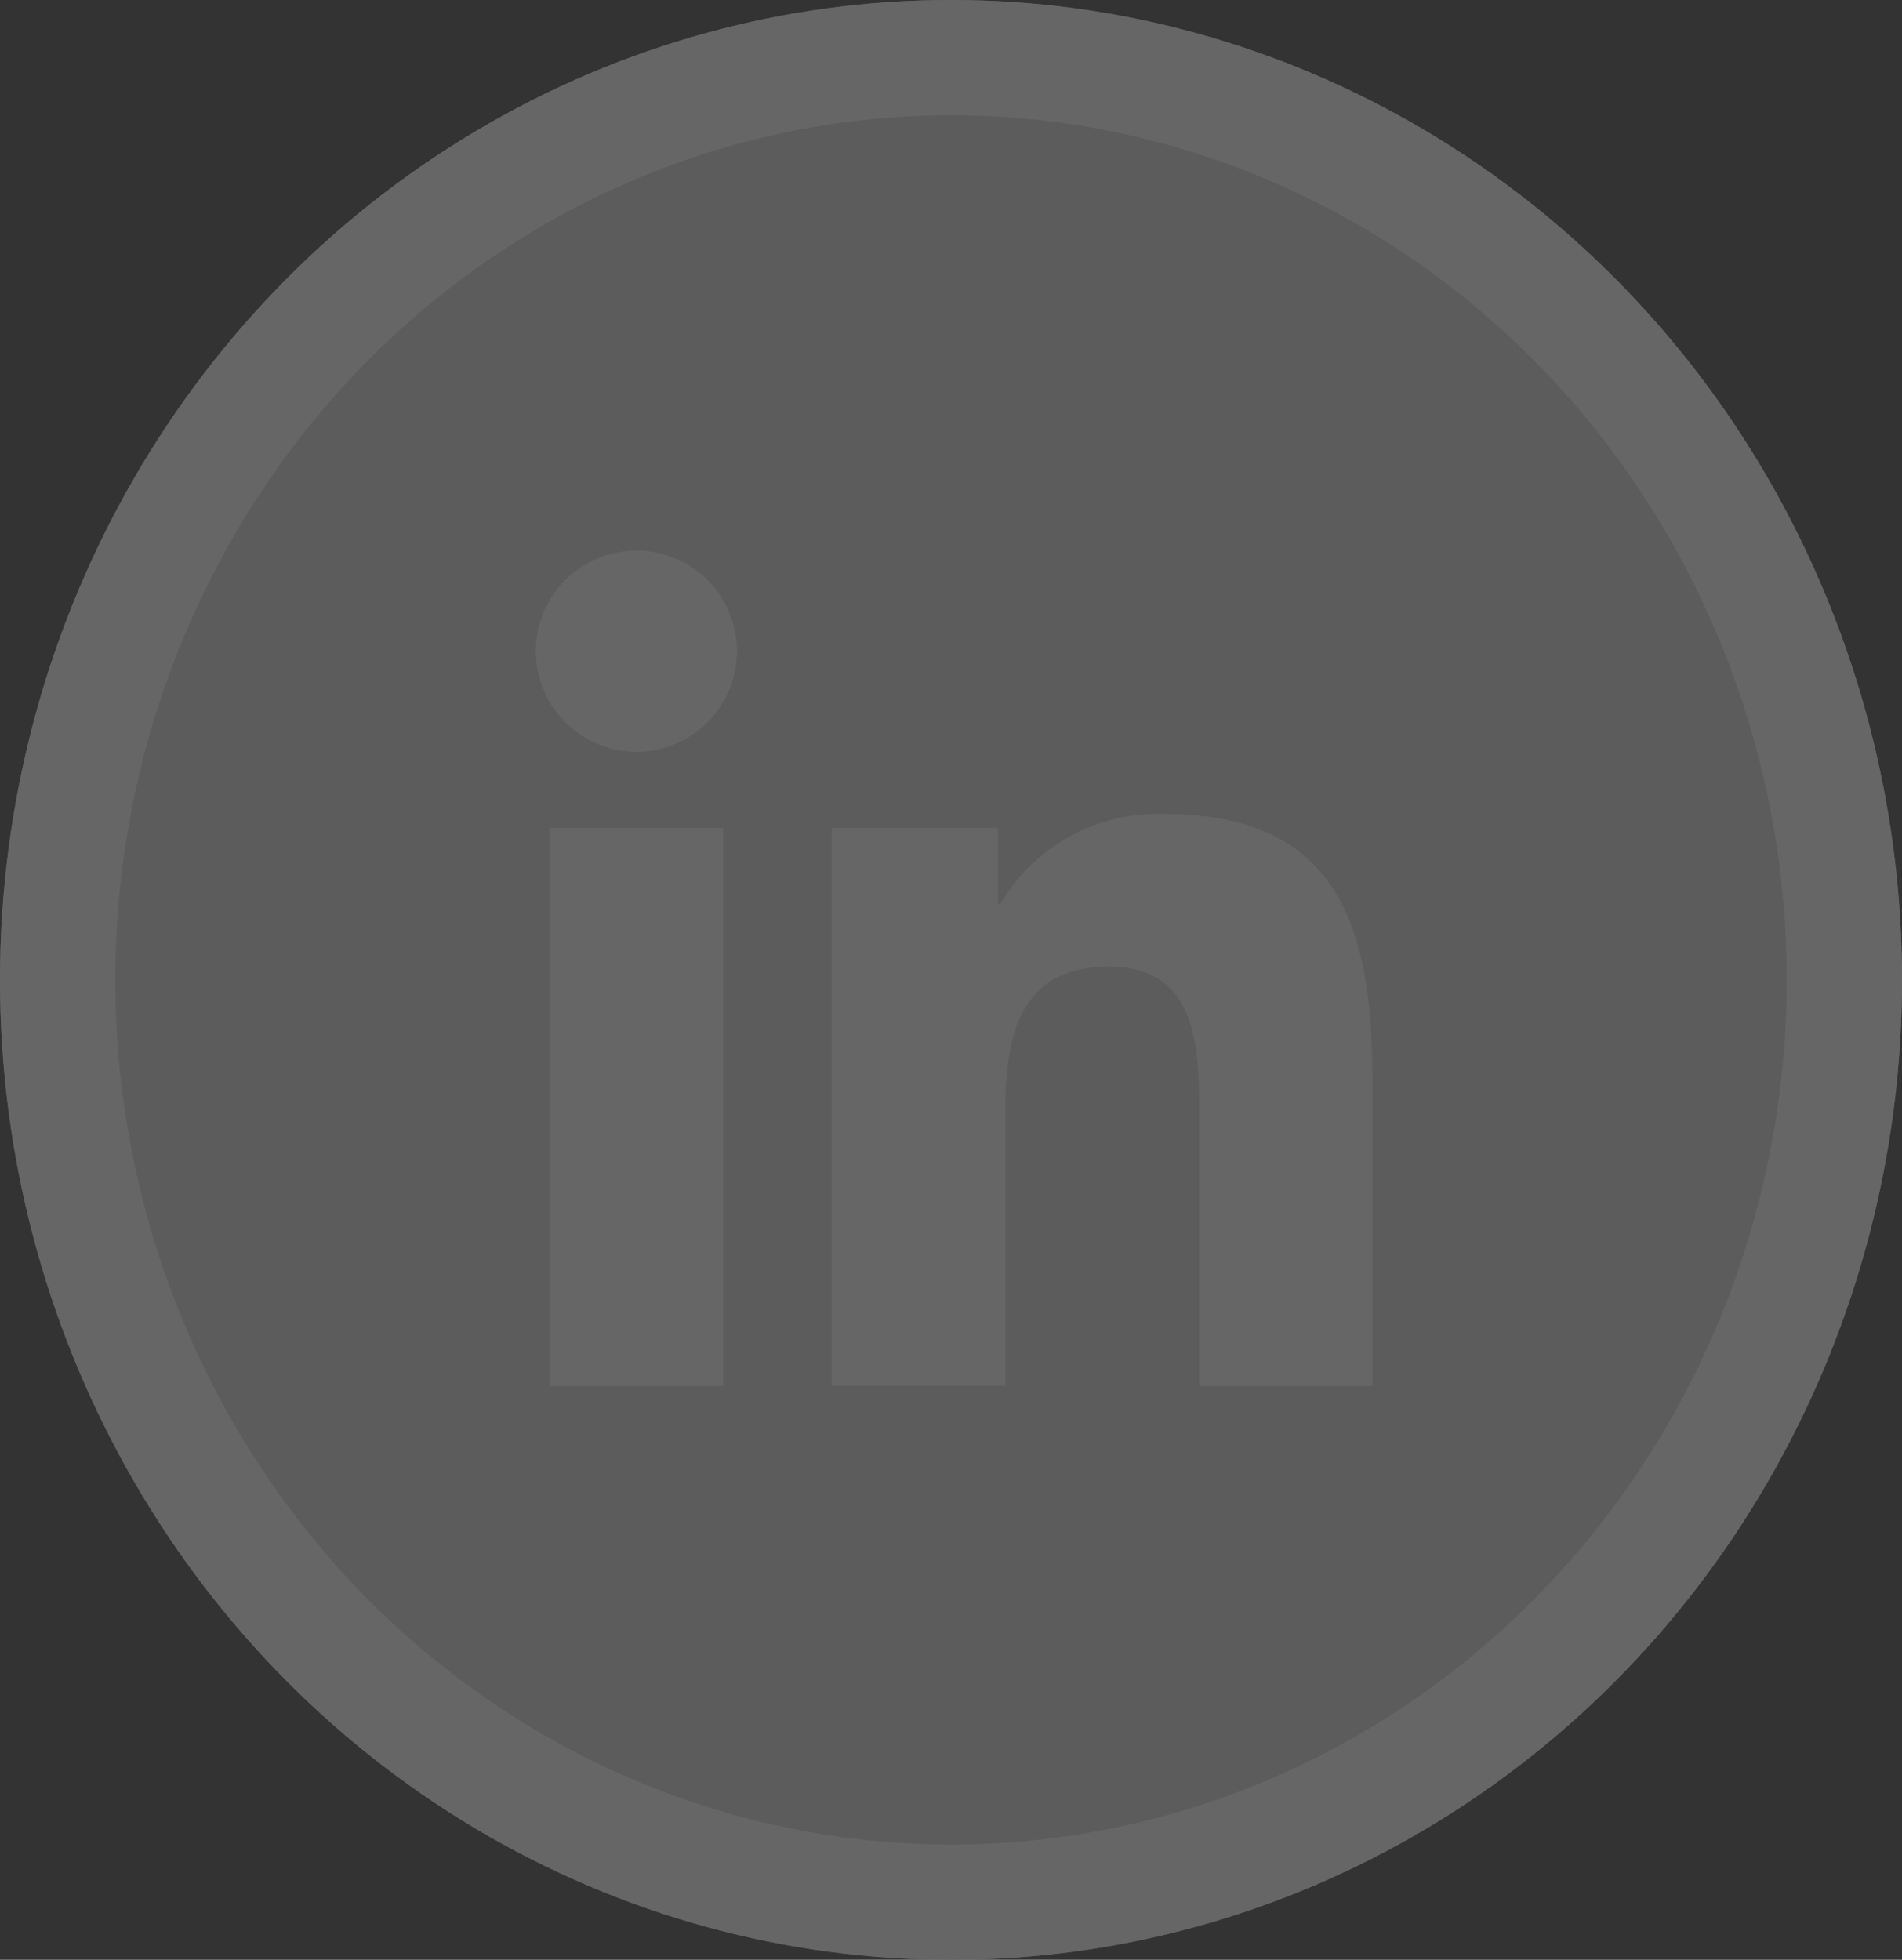
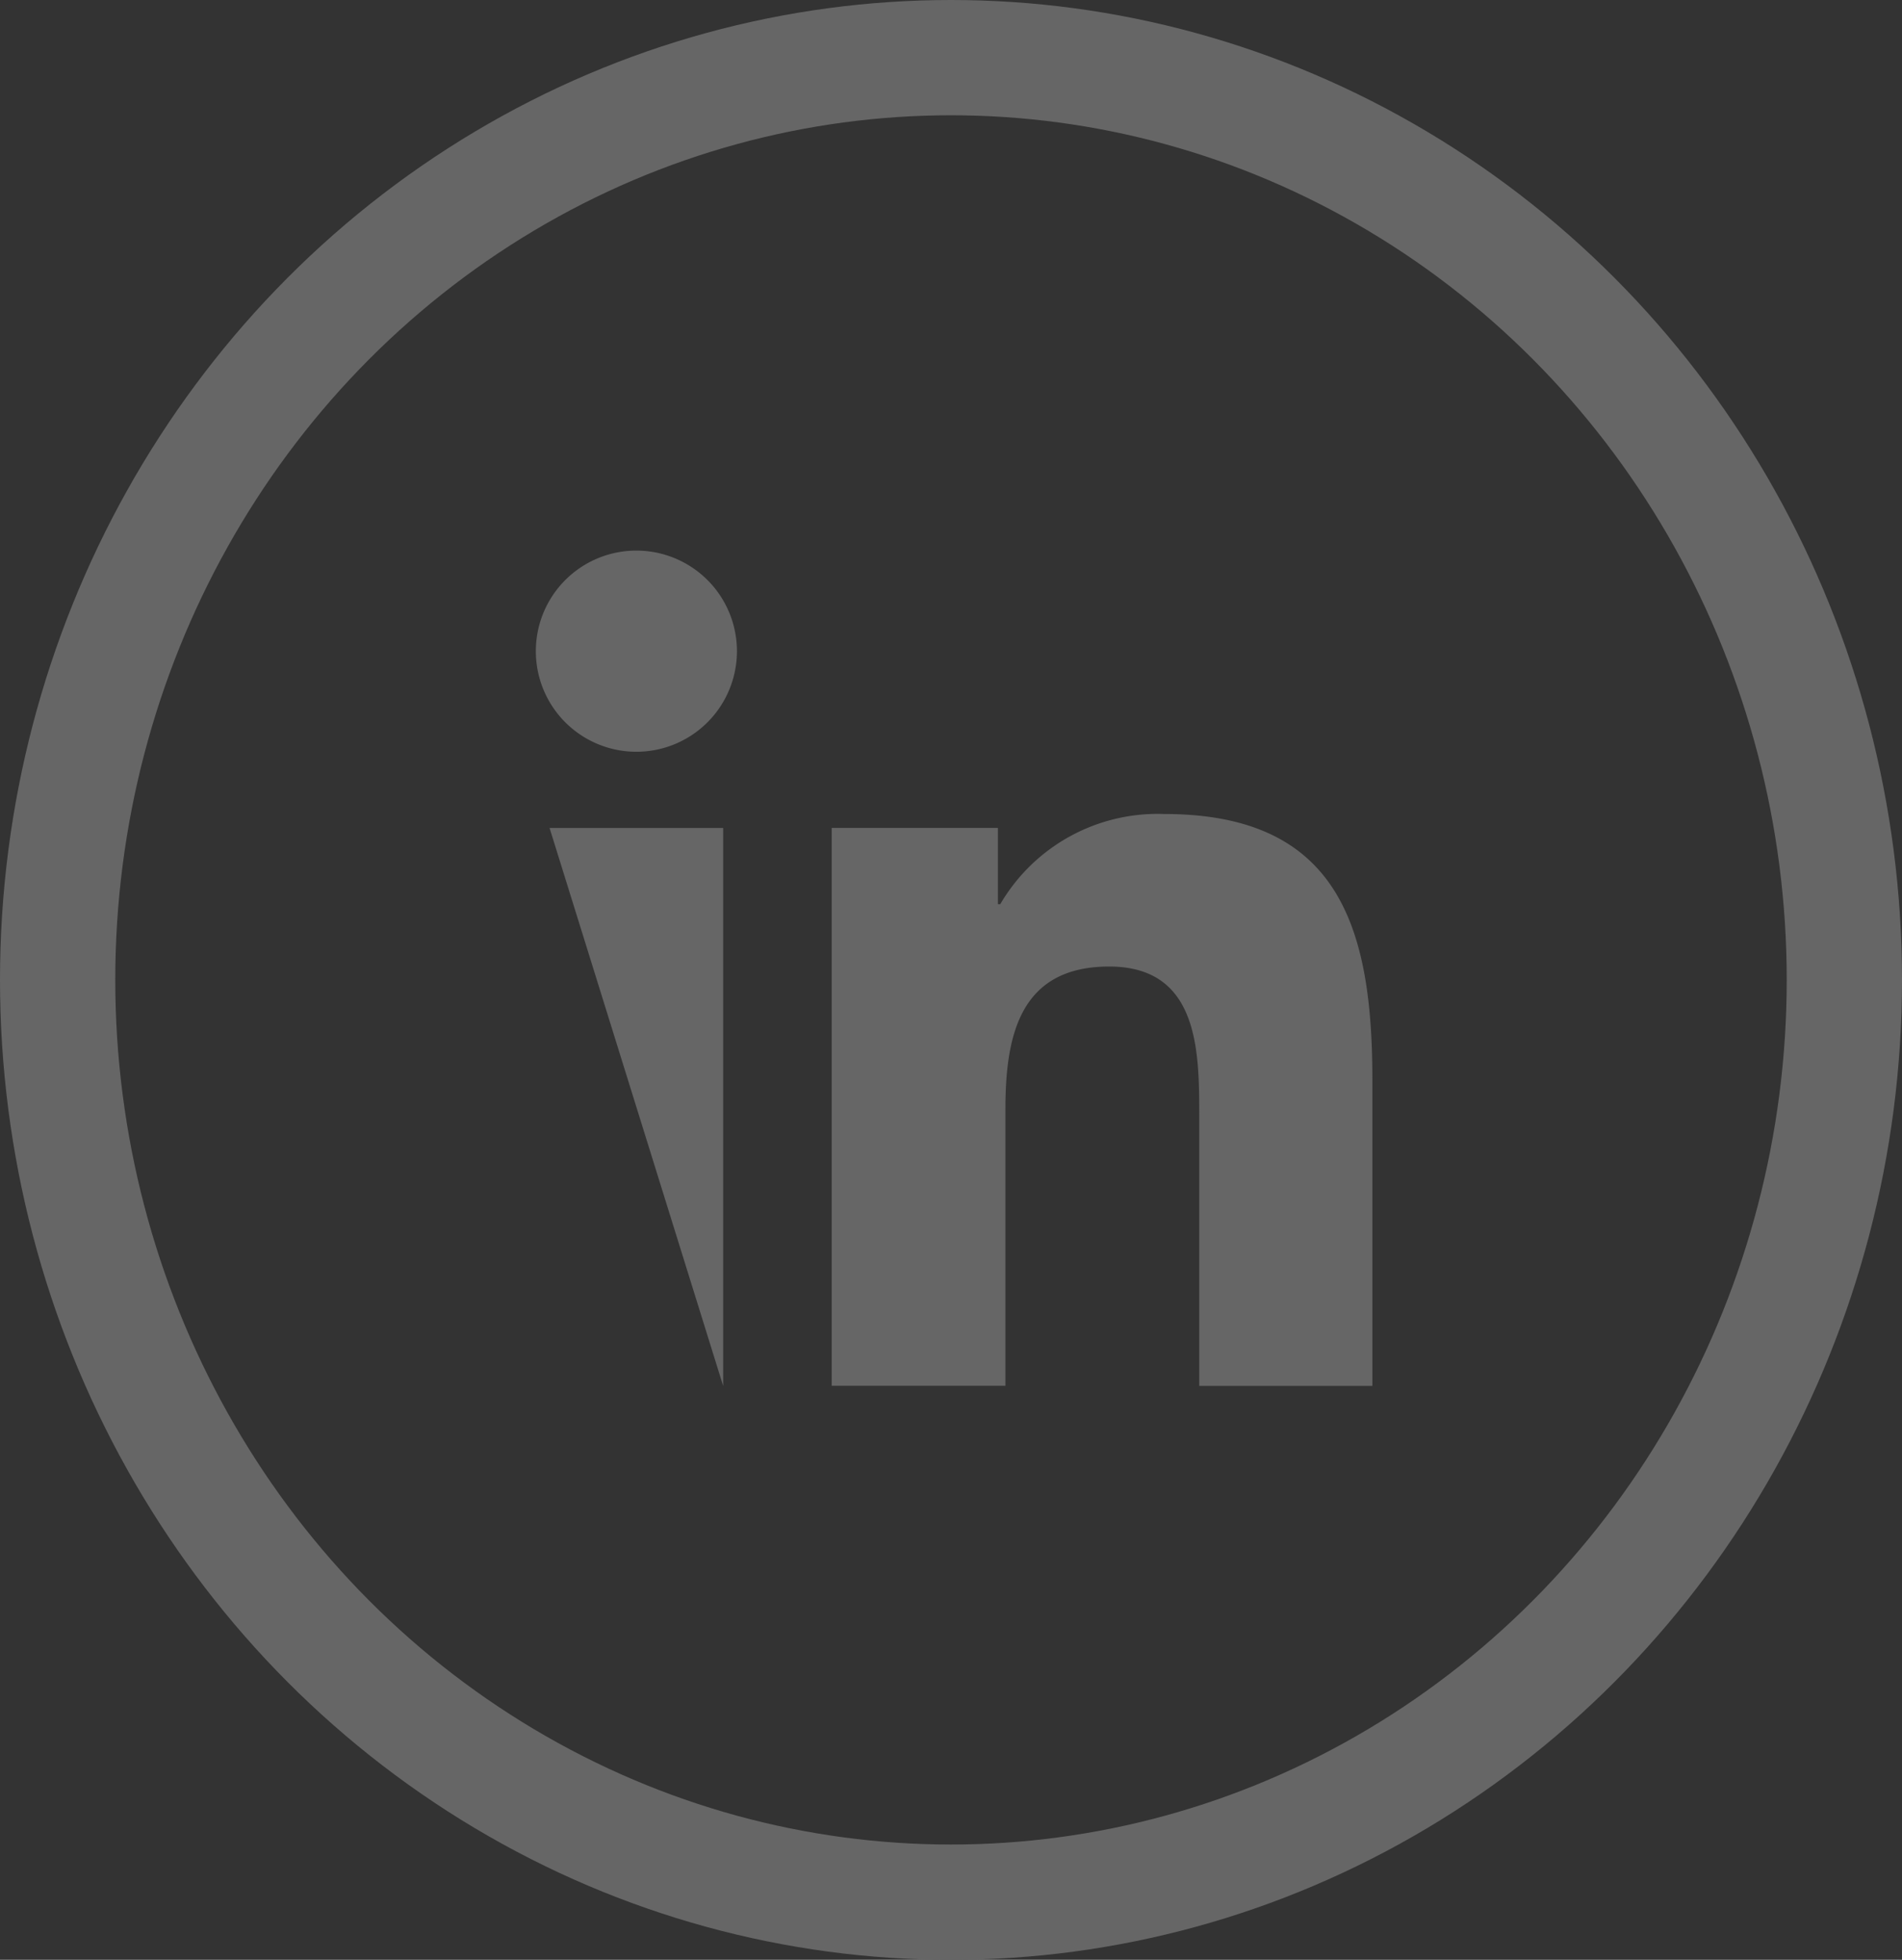
<svg xmlns="http://www.w3.org/2000/svg" width="33" height="34" viewBox="0 0 33 34">
  <rect x="0" y="0" width="33" height="34" fill="#333333" stroke="none" />
  <g id="Group_338" data-name="Group 338" transform="translate(0 0.265)">
    <g id="Ellipse_42" data-name="Ellipse 42" transform="translate(0 -0.265)" fill="rgba(255,255,255,0.2)" stroke="#666" stroke-width="2">
-       <ellipse cx="16.5" cy="17" rx="16.5" ry="17" stroke="none" />
      <ellipse cx="16.5" cy="17" rx="15.5" ry="16" fill="none" />
    </g>
-     <path id="Path_150" data-name="Path 150" d="M-118.343,791.843h3.012v9.68h-3.012Zm1.507-4.812a1.745,1.745,0,0,1,1.744,1.745,1.745,1.745,0,0,1-1.744,1.745,1.744,1.744,0,0,1-1.745-1.745,1.744,1.744,0,0,1,1.745-1.745" transform="translate(127.878 -777.744)" fill="#666" />
+     <path id="Path_150" data-name="Path 150" d="M-118.343,791.843h3.012v9.68Zm1.507-4.812a1.745,1.745,0,0,1,1.744,1.745,1.745,1.745,0,0,1-1.744,1.745,1.744,1.744,0,0,1-1.745-1.745,1.744,1.744,0,0,1,1.745-1.745" transform="translate(127.878 -777.744)" fill="#666" />
    <path id="Path_151" data-name="Path 151" d="M-15.5,879h2.884v1.323h.041a3.161,3.161,0,0,1,2.847-1.564c3.046,0,3.609,2,3.609,4.612v5.309H-9.123v-4.708c0-1.123-.019-2.567-1.563-2.567-1.566,0-1.8,1.224-1.8,2.486v4.788H-15.5Z" transform="translate(29.93 -864.902)" fill="#666" />
  </g>
</svg>